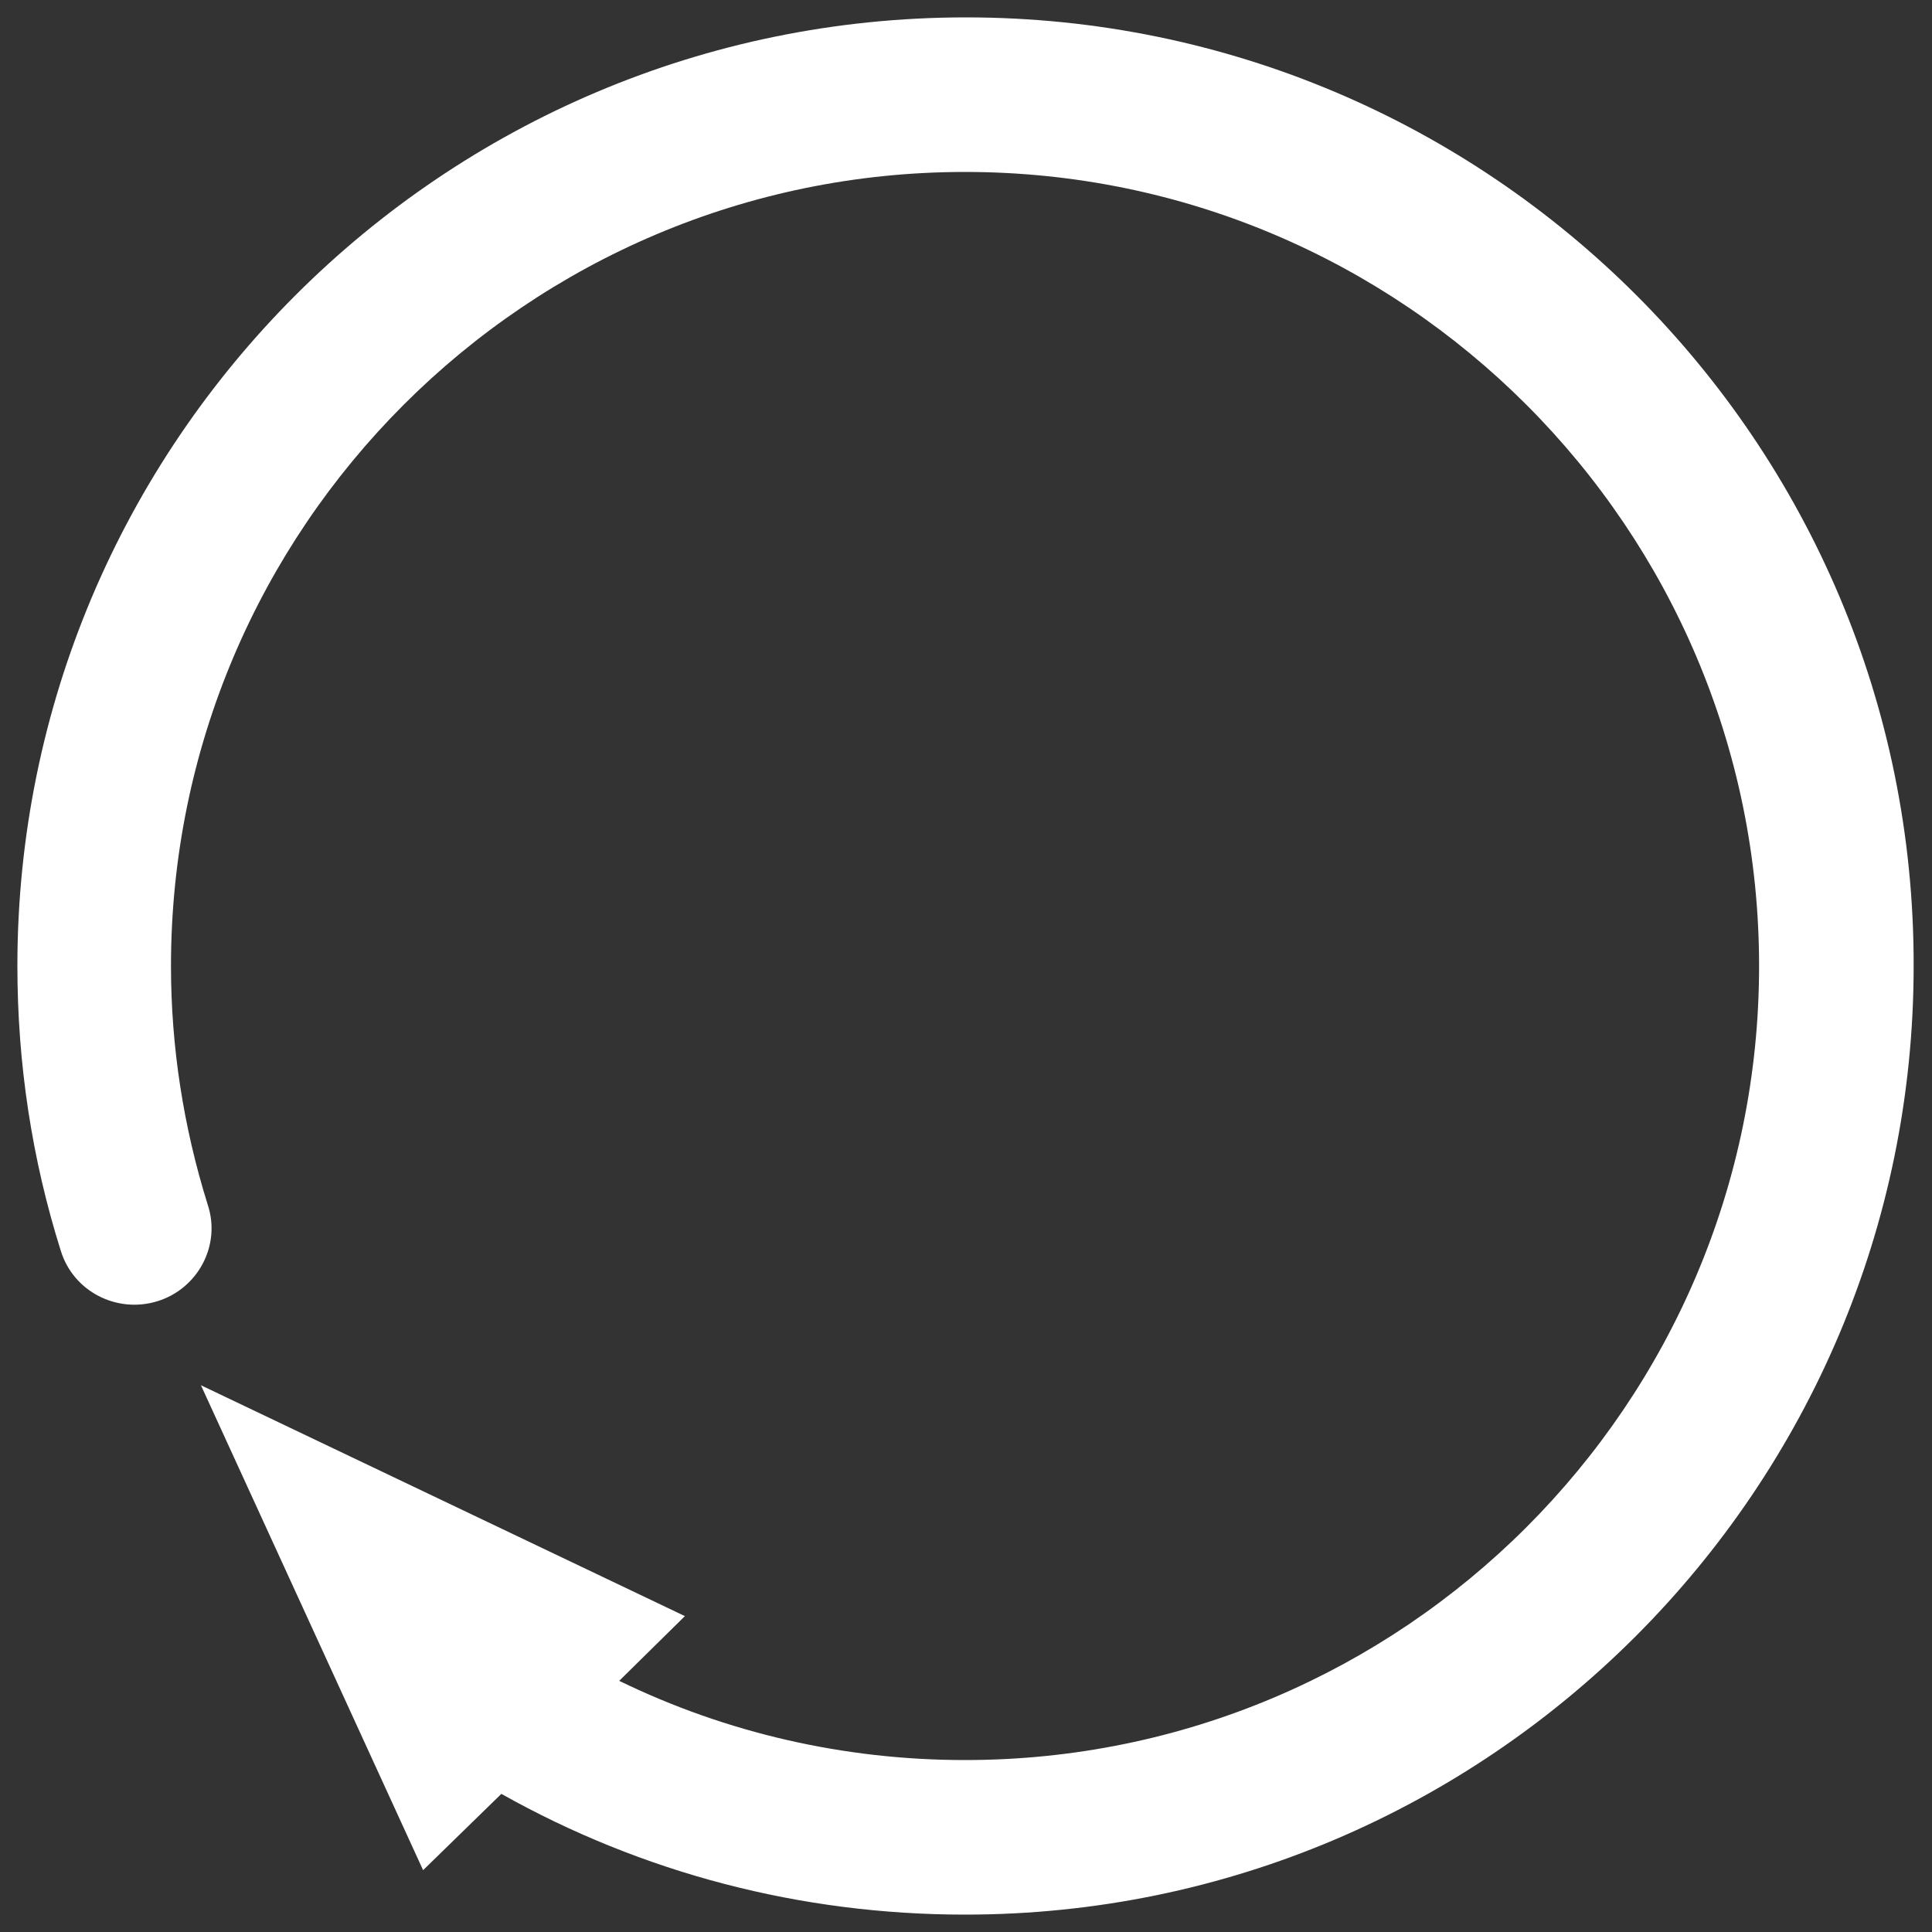
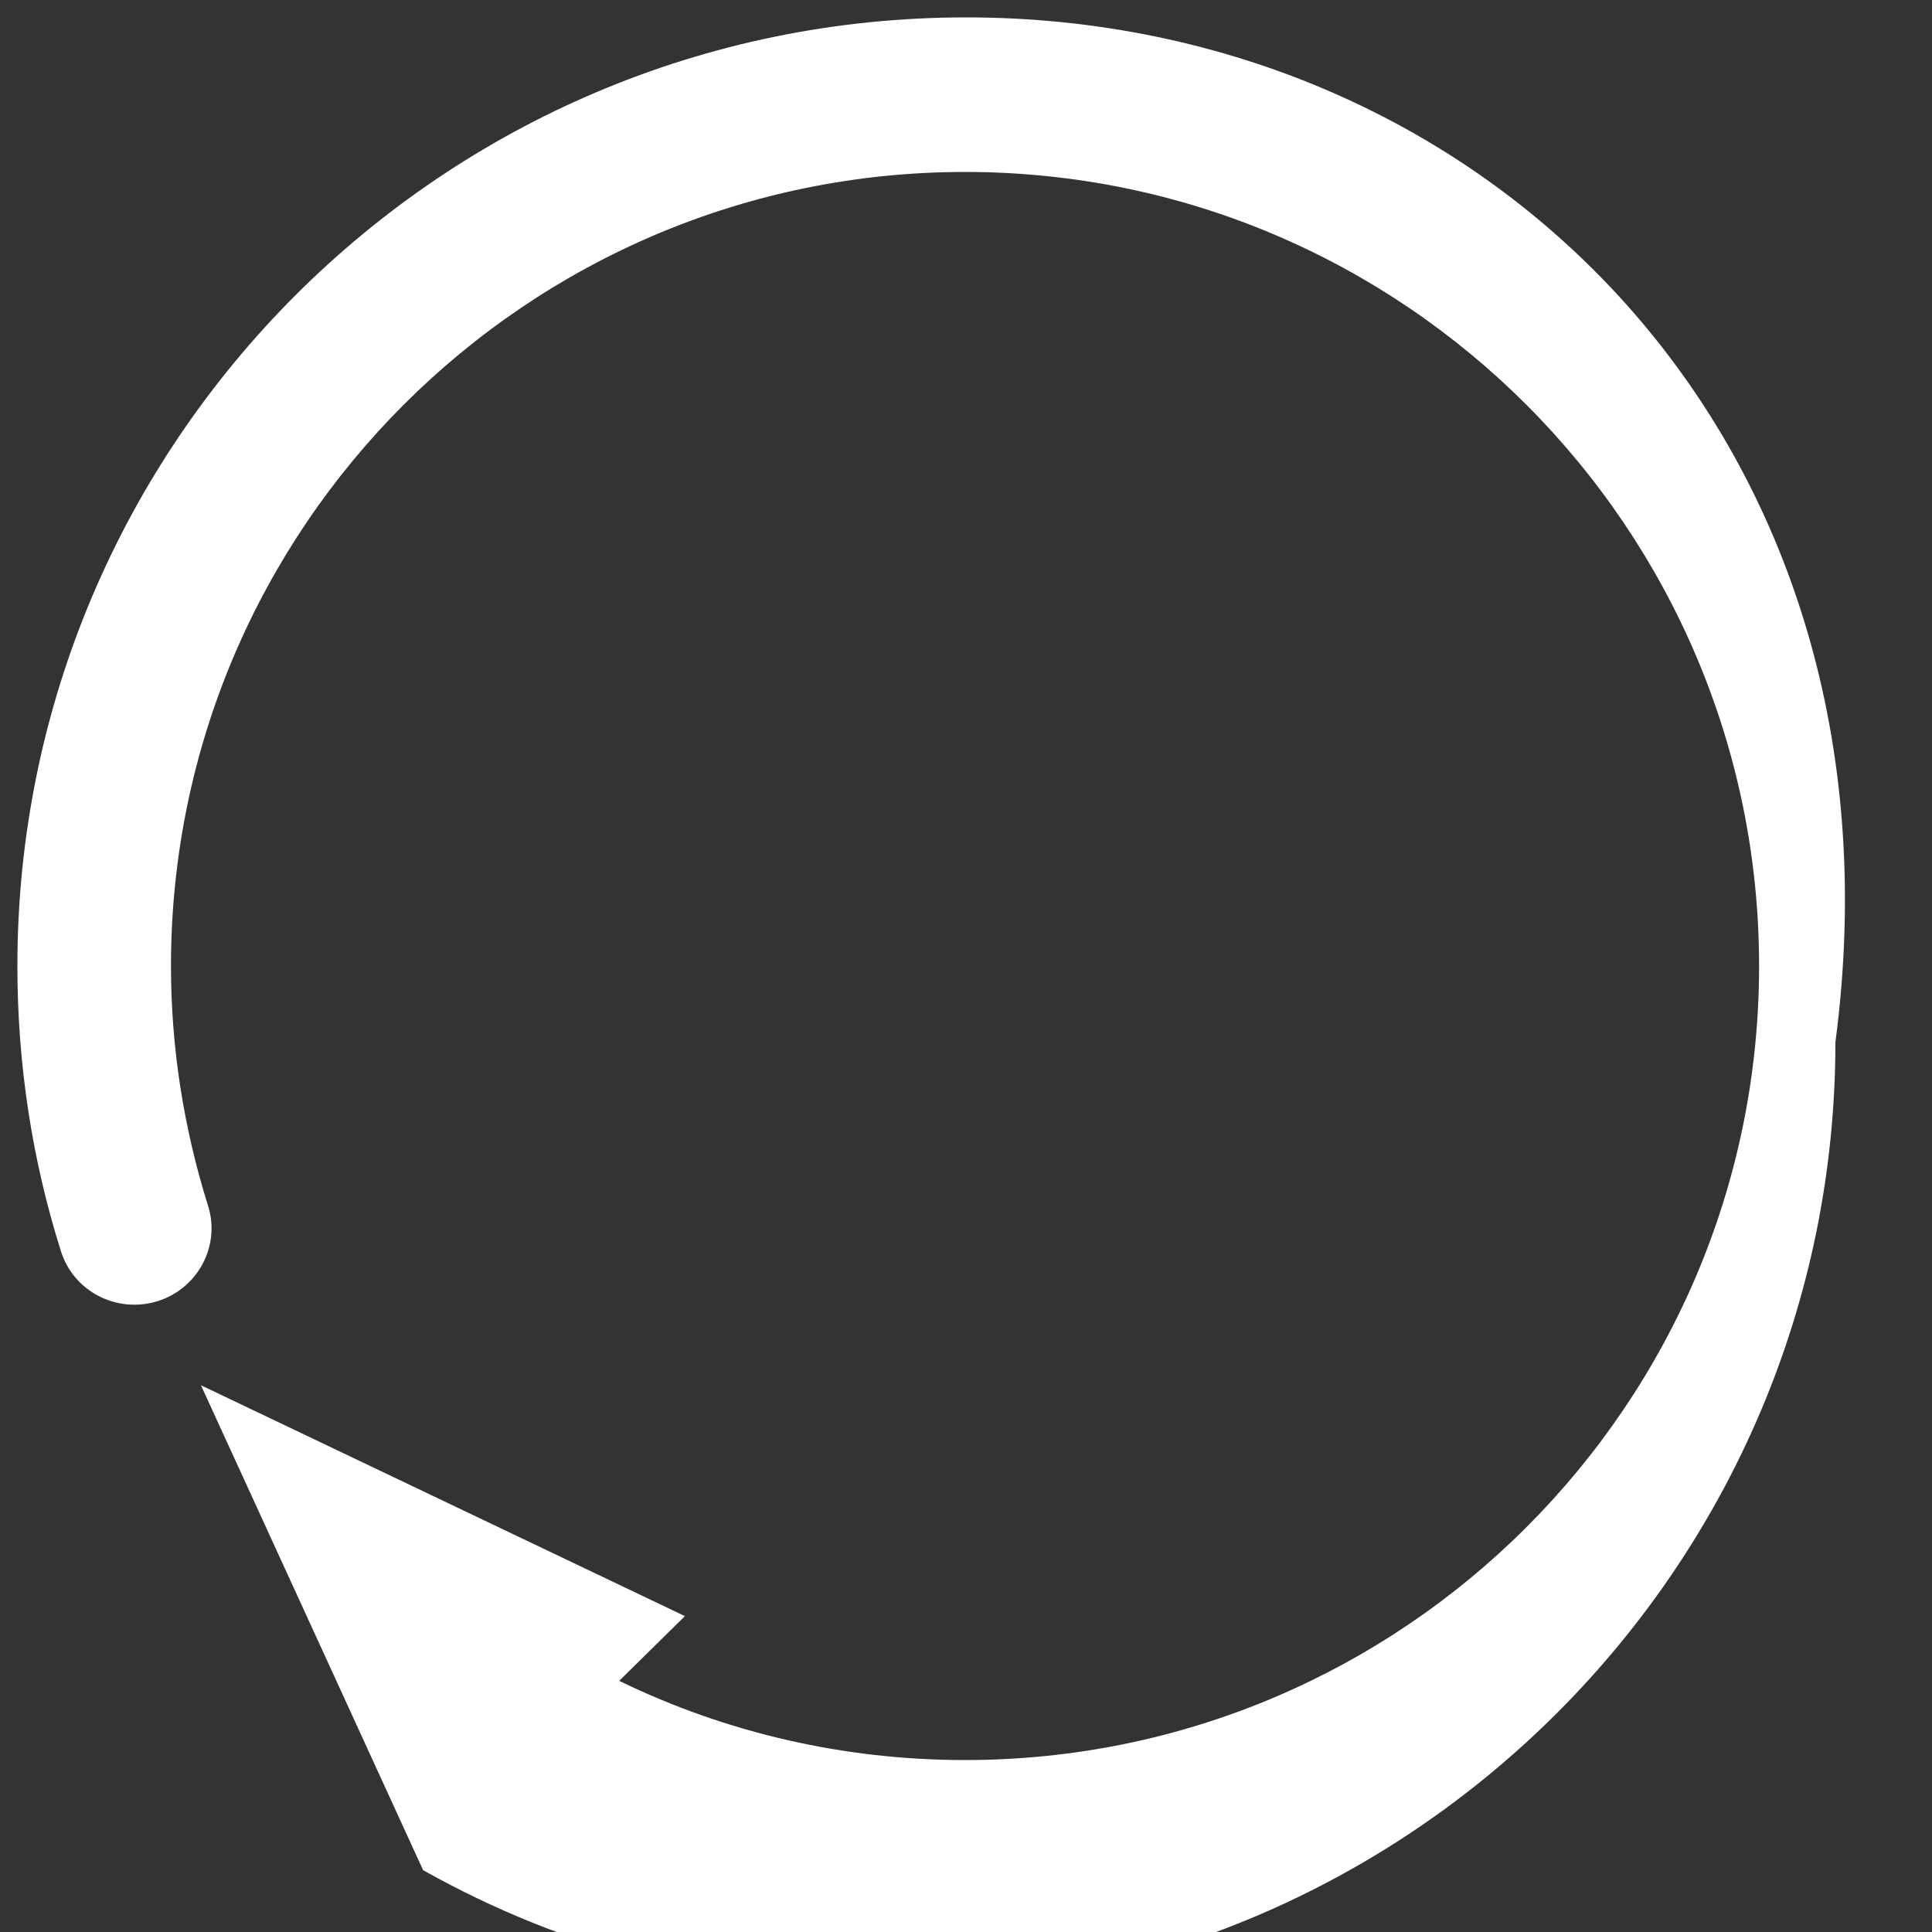
<svg xmlns="http://www.w3.org/2000/svg" version="1.1" id="Capa_1" x="0px" y="0px" viewBox="0 0 200 200" enable-background="new 0 0 200 200" xml:space="preserve">
  <rect x="0" y="0" width="200" height="200" fill="#333333" stroke="none" />
-   <path fill="white" d="M100,1.8C45.8,1.8,1.8,45.8,1.8,100c0,10.1,1.5,20,4.5,29.5c1.3,4.2,5.8,6.5,10,5.2c4.2-1.3,6.6-5.8,5.2-10  c-2.5-8-3.8-16.3-3.8-24.7c0-45.4,36.9-82.2,82.2-82.2c45.4,0,82.2,36.9,82.2,82.2c0,45.4-36.9,82.2-82.2,82.2  c-12.5,0-24.7-2.8-35.8-8.2l6.8-6.7l-50.1-23.9l23,50.2l8.1-7.9c14.6,8.2,31,12.5,48,12.5c54.2,0,98.2-44.1,98.2-98.2  C198.2,45.8,154.2,1.8,100,1.8z" />
+   <path fill="white" d="M100,1.8C45.8,1.8,1.8,45.8,1.8,100c0,10.1,1.5,20,4.5,29.5c1.3,4.2,5.8,6.5,10,5.2c4.2-1.3,6.6-5.8,5.2-10  c-2.5-8-3.8-16.3-3.8-24.7c0-45.4,36.9-82.2,82.2-82.2c45.4,0,82.2,36.9,82.2,82.2c0,45.4-36.9,82.2-82.2,82.2  c-12.5,0-24.7-2.8-35.8-8.2l6.8-6.7l-50.1-23.9l23,50.2c14.6,8.2,31,12.5,48,12.5c54.2,0,98.2-44.1,98.2-98.2  C198.2,45.8,154.2,1.8,100,1.8z" />
</svg>